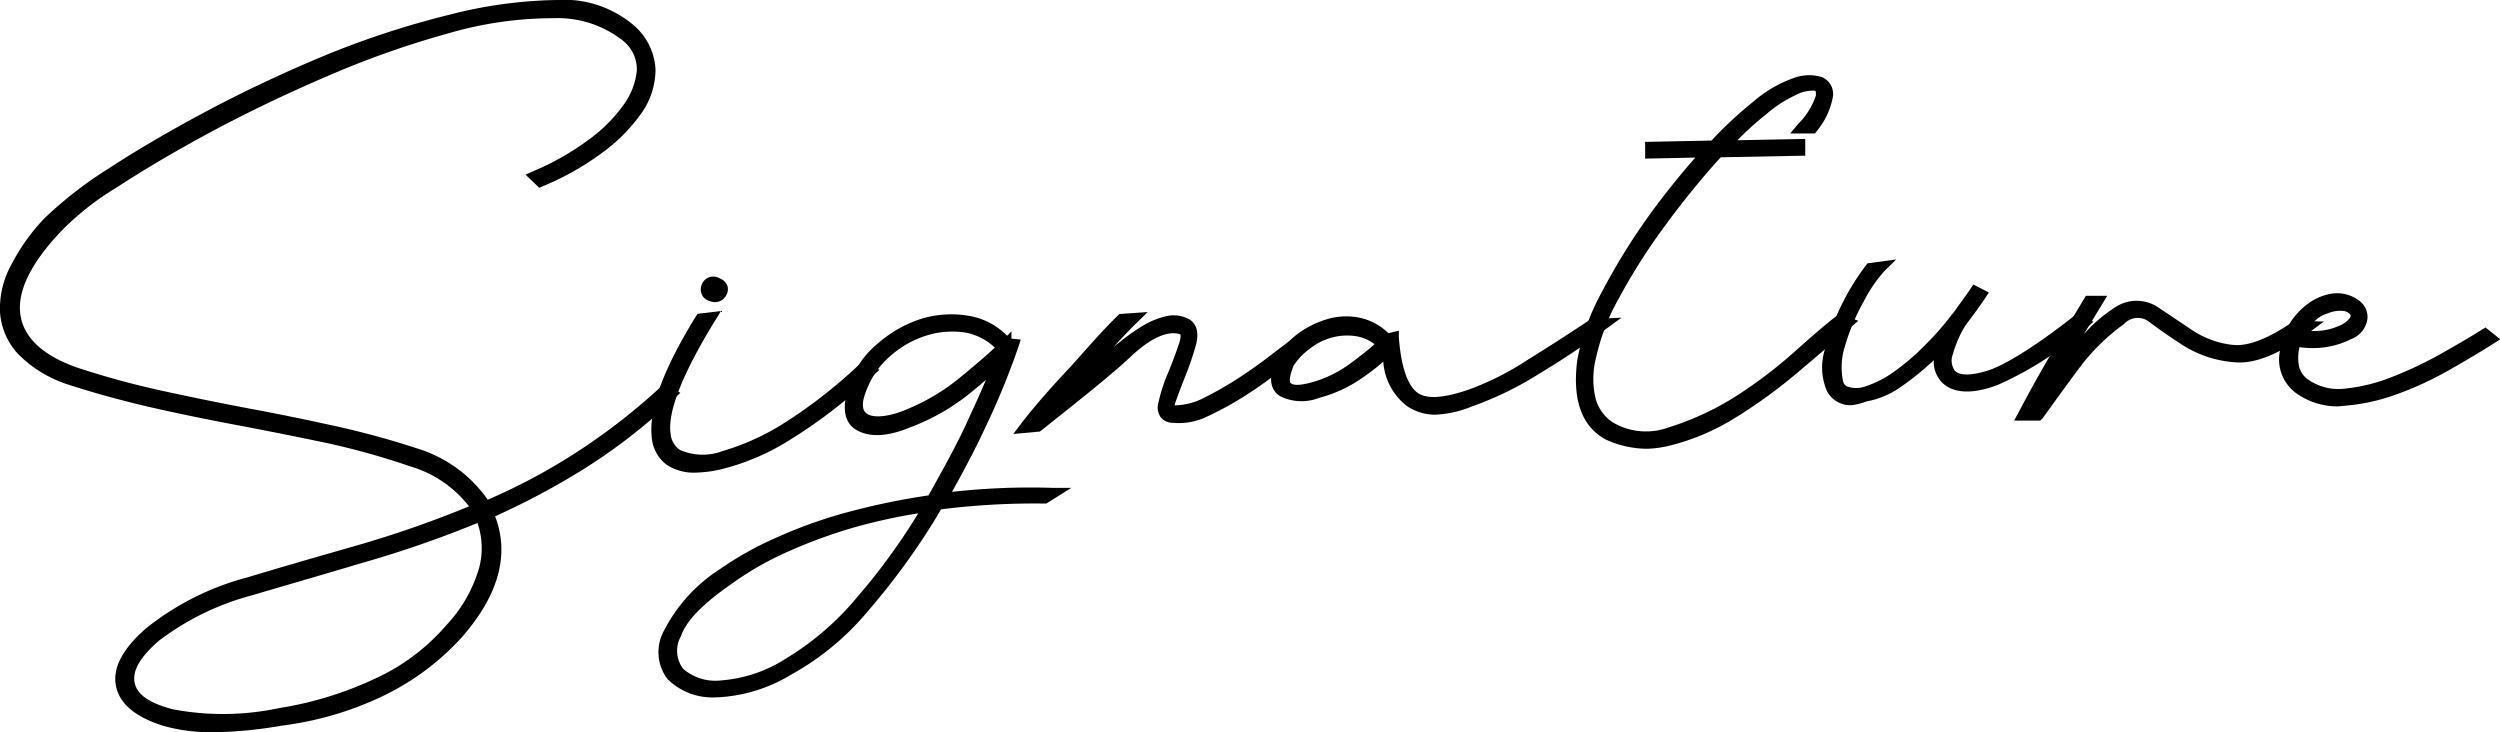
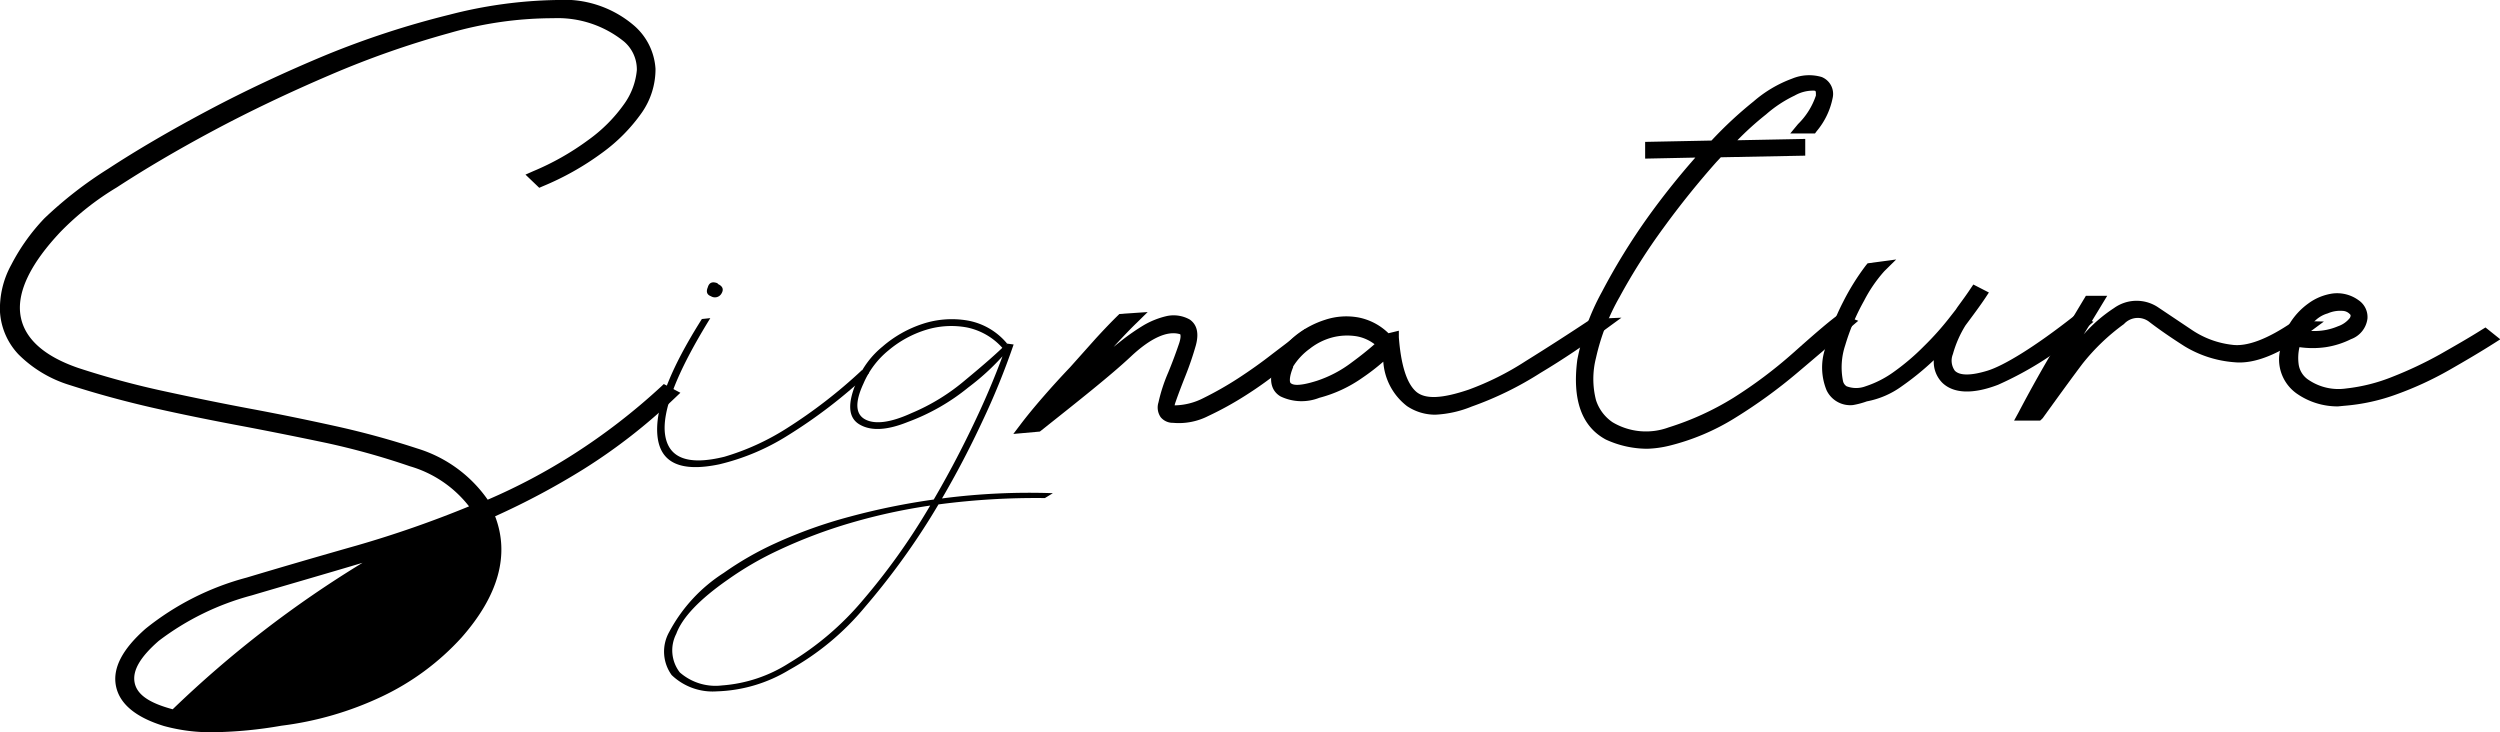
<svg xmlns="http://www.w3.org/2000/svg" viewBox="0 0 168.8 49.44">
  <title>Asset 2</title>
  <g id="Layer_2" data-name="Layer 2">
    <g id="Layer_1-2" data-name="Layer 1">
      <path d="M36.2,11.91A18.3,18.3,0,0,0,40,9.76a10.47,10.47,0,0,0,2.48-2.52,4.86,4.86,0,0,0,.9-2.5,2.85,2.85,0,0,0-1-2.2,7.46,7.46,0,0,0-5-1.69,25.62,25.62,0,0,0-7.15,1A64.65,64.65,0,0,0,22.09,4.7q-4.18,1.78-7.9,3.78c-2.48,1.33-4.67,2.61-6.55,3.85a19,19,0,0,0-3.88,3.08Q.63,18.7.94,21.25t4.2,3.94A56,56,0,0,0,11,26.79c2,.42,3.9.82,5.82,1.18s3.81.75,5.67,1.16a54.58,54.58,0,0,1,5.53,1.51,8.21,8.21,0,0,1,4.72,3.57A39.92,39.92,0,0,0,38.89,31a43,43,0,0,0,6-4.62l.42.22a37.18,37.18,0,0,1-6.07,4.73,49.6,49.6,0,0,1-6.29,3.32q1.68,3.87-2.06,8.13a16.84,16.84,0,0,1-5.29,3.88,22,22,0,0,1-6.66,2q-5.07.81-7.75,0c-1.78-.55-2.78-1.35-3-2.41S8.61,44,10,42.73a18,18,0,0,1,6.72-3.34c2.33-.7,4.79-1.42,7.4-2.16a71,71,0,0,0,8.06-2.84,7.72,7.72,0,0,0-4.37-3.24,50.86,50.86,0,0,0-5.8-1.61c-2-.42-3.91-.82-5.86-1.17s-3.88-.76-5.77-1.19-3.77-.95-5.59-1.55a7.91,7.91,0,0,1-3.3-2A4.23,4.23,0,0,1,.38,21.05a5.85,5.85,0,0,1,.72-3A13,13,0,0,1,3.31,15a25.23,25.23,0,0,1,4.23-3.28c1.94-1.28,4.17-2.58,6.68-3.92s5.18-2.58,8-3.74a58.88,58.88,0,0,1,8.18-2.72,30.54,30.54,0,0,1,7.2-1,6.9,6.9,0,0,1,5,1.65,3.78,3.78,0,0,1,1.29,2.63A4.65,4.65,0,0,1,43,7.39,10.92,10.92,0,0,1,40.42,10a19.41,19.41,0,0,1-3.88,2.21ZM16.93,39.84A18.18,18.18,0,0,0,10.51,43c-1.35,1.18-1.93,2.24-1.75,3.17s1.13,1.63,2.84,2.09A18.59,18.59,0,0,0,19,48.18a24.41,24.41,0,0,0,6.6-2,14.17,14.17,0,0,0,4.89-3.68,9.82,9.82,0,0,0,2.33-4.07,5.39,5.39,0,0,0-.29-3.57,73.57,73.57,0,0,1-8.1,2.85Q20.42,38.81,16.93,39.84Z" />
-       <path d="M14.47,49.44a12,12,0,0,1-3.4-.42c-1.92-.59-3-1.5-3.24-2.7s.43-2.49,2-3.87A18.41,18.41,0,0,1,16.65,39q3.5-1.05,7.41-2.16a73.65,73.65,0,0,0,7.61-2.65,7.82,7.82,0,0,0-4-2.71A49.89,49.89,0,0,0,22,29.9c-2-.42-4-.82-5.86-1.17s-3.9-.76-5.79-1.19S6.54,26.59,4.71,26a8.34,8.34,0,0,1-3.46-2.07A4.59,4.59,0,0,1,0,21.07a6.13,6.13,0,0,1,.76-3.19A13.49,13.49,0,0,1,3,14.74a27,27,0,0,1,4.3-3.34c1.94-1.27,4.2-2.59,6.72-3.93s5.21-2.6,8-3.76A59.54,59.54,0,0,1,30.32,1a30.75,30.75,0,0,1,7.29-1,7.25,7.25,0,0,1,5.24,1.76,4.21,4.21,0,0,1,1.41,2.89,5.14,5.14,0,0,1-.92,2.95,11.55,11.55,0,0,1-2.7,2.73,18.89,18.89,0,0,1-4,2.25l-.23.1-.93-.89.52-.23a17.72,17.72,0,0,0,3.71-2.1A10.31,10.31,0,0,0,42.16,7,4.65,4.65,0,0,0,43,4.73a2.48,2.48,0,0,0-.86-1.92,7.12,7.12,0,0,0-4.79-1.58,25.23,25.23,0,0,0-7,1,62.4,62.4,0,0,0-8.06,2.83c-2.76,1.18-5.41,2.44-7.88,3.76s-4.65,2.61-6.52,3.83a18.84,18.84,0,0,0-3.8,3c-2,2.12-2.92,4-2.72,5.55S2.84,24,5.27,24.84a57.49,57.49,0,0,0,5.84,1.58c1.93.42,3.88.82,5.81,1.18s3.82.75,5.68,1.16a57.36,57.36,0,0,1,5.57,1.52,9,9,0,0,1,4.76,3.46,40.1,40.1,0,0,0,5.76-3.05,42.22,42.22,0,0,0,5.94-4.58l.19-.18,1.12.59-.38.36a38.38,38.38,0,0,1-6.13,4.78,50.74,50.74,0,0,1-6,3.2c1,2.61.22,5.36-2.26,8.18a17.22,17.22,0,0,1-5.41,4A22.24,22.24,0,0,1,19,49,29,29,0,0,1,14.47,49.44ZM17,40.2a18,18,0,0,0-6.28,3.07c-1.24,1.08-1.79,2-1.63,2.82s1,1.38,2.57,1.8a18.2,18.2,0,0,0,7.19-.08,24.13,24.13,0,0,0,6.5-2,14,14,0,0,0,4.77-3.58,9.48,9.48,0,0,0,2.24-3.92,5.19,5.19,0,0,0-.12-3A73.43,73.43,0,0,1,24.48,38C21.84,38.79,19.36,39.5,17,40.2Z" />
+       <path d="M14.47,49.44a12,12,0,0,1-3.4-.42c-1.92-.59-3-1.5-3.24-2.7s.43-2.49,2-3.87A18.41,18.41,0,0,1,16.65,39q3.5-1.05,7.41-2.16a73.65,73.65,0,0,0,7.61-2.65,7.82,7.82,0,0,0-4-2.71A49.89,49.89,0,0,0,22,29.9c-2-.42-4-.82-5.86-1.17s-3.9-.76-5.79-1.19S6.54,26.59,4.71,26a8.34,8.34,0,0,1-3.46-2.07A4.59,4.59,0,0,1,0,21.07a6.13,6.13,0,0,1,.76-3.19A13.49,13.49,0,0,1,3,14.74a27,27,0,0,1,4.3-3.34c1.94-1.27,4.2-2.59,6.72-3.93s5.21-2.6,8-3.76A59.54,59.54,0,0,1,30.32,1a30.75,30.75,0,0,1,7.29-1,7.25,7.25,0,0,1,5.24,1.76,4.21,4.21,0,0,1,1.41,2.89,5.14,5.14,0,0,1-.92,2.95,11.55,11.55,0,0,1-2.7,2.73,18.89,18.89,0,0,1-4,2.25l-.23.1-.93-.89.52-.23a17.72,17.72,0,0,0,3.71-2.1A10.31,10.31,0,0,0,42.16,7,4.65,4.65,0,0,0,43,4.73a2.48,2.48,0,0,0-.86-1.92,7.12,7.12,0,0,0-4.79-1.58,25.23,25.23,0,0,0-7,1,62.4,62.4,0,0,0-8.06,2.83c-2.76,1.18-5.41,2.44-7.88,3.76s-4.65,2.61-6.52,3.83a18.84,18.84,0,0,0-3.8,3c-2,2.12-2.92,4-2.72,5.55S2.84,24,5.27,24.84a57.49,57.49,0,0,0,5.84,1.58c1.93.42,3.88.82,5.81,1.18s3.82.75,5.68,1.16a57.36,57.36,0,0,1,5.57,1.52,9,9,0,0,1,4.76,3.46,40.1,40.1,0,0,0,5.76-3.05,42.22,42.22,0,0,0,5.94-4.58l.19-.18,1.12.59-.38.36a38.38,38.38,0,0,1-6.13,4.78,50.74,50.74,0,0,1-6,3.2c1,2.61.22,5.36-2.26,8.18a17.22,17.22,0,0,1-5.41,4A22.24,22.24,0,0,1,19,49,29,29,0,0,1,14.47,49.44ZM17,40.2a18,18,0,0,0-6.28,3.07c-1.24,1.08-1.79,2-1.63,2.82s1,1.38,2.57,1.8A73.43,73.43,0,0,1,24.48,38C21.84,38.79,19.36,39.5,17,40.2Z" />
      <path d="M58.69,25.17a34.36,34.36,0,0,1-5.51,4.24,15.29,15.29,0,0,1-4.61,1.94c-2.62.55-4-.1-4.18-1.93s.83-4.45,3-7.88l.57-.06Q44.55,27,44.91,29.37t4,1.47a16.57,16.57,0,0,0,4.18-1.9A34.06,34.06,0,0,0,58.19,25Zm-10.23-6c.34.15.42.37.26.64A.51.51,0,0,1,48,20q-.4-.15-.21-.6C47.89,19.05,48.13,19,48.46,19.13Z" />
-       <path d="M47,31.91a3.29,3.29,0,0,1-2-.54,2.56,2.56,0,0,1-1-1.91c-.18-1.93.82-4.59,3-8.12l.1-.15L48.68,21l-.4.65c-2.21,3.6-3.22,6.17-3,7.64a1.48,1.48,0,0,0,.61,1.08,3.83,3.83,0,0,0,2.92.08,16.25,16.25,0,0,0,4.08-1.85,33.34,33.34,0,0,0,5-3.87l.16-.14,1.34.37-.5.46a34.58,34.58,0,0,1-5.57,4.29,15.78,15.78,0,0,1-4.72,2A8.47,8.47,0,0,1,47,31.91ZM48.31,20.4a1.15,1.15,0,0,1-.49-.11.74.74,0,0,1-.43-.4.84.84,0,0,1,0-.69.83.83,0,0,1,.46-.47.89.89,0,0,1,.74.06h0a.92.92,0,0,1,.53.53.8.8,0,0,1-.1.64A.85.85,0,0,1,48.31,20.4Zm-.15-1h0a.68.68,0,0,0-.07.18c.25.09.28,0,.32,0s0-.06-.09-.11A.37.37,0,0,0,48.16,19.43Z" />
      <path d="M68.44,23.26a49.57,49.57,0,0,1-2.14,5.25,63.27,63.27,0,0,1-3.46,6.42A48.73,48.73,0,0,1,58.39,41a17.87,17.87,0,0,1-5.1,4.23,10,10,0,0,1-4.88,1.45,4,4,0,0,1-3.06-1.1,2.7,2.7,0,0,1-.17-2.9,10.68,10.68,0,0,1,3.69-4,21.39,21.39,0,0,1,3.49-2,31.56,31.56,0,0,1,5-1.79,46.23,46.23,0,0,1,6.28-1.24,45.53,45.53,0,0,1,7.45-.35l-.54.33a50,50,0,0,0-7.12.42,39.23,39.23,0,0,0-6,1.26,33.72,33.72,0,0,0-4.84,1.83,21.82,21.82,0,0,0-3.45,2q-2.87,2-3.48,3.66a2.43,2.43,0,0,0,.24,2.6,3.65,3.65,0,0,0,2.85.88,9.7,9.7,0,0,0,4.53-1.51,19.75,19.75,0,0,0,5-4.27,43.84,43.84,0,0,0,4.31-6,68.57,68.57,0,0,0,3.34-6.27A53.15,53.15,0,0,0,68,23.2Zm-.74.25a4.41,4.41,0,0,0-2.41-1.4,5.77,5.77,0,0,0-2.76.16A7.25,7.25,0,0,0,60,23.65a5.85,5.85,0,0,0-1.7,2.25c-.59,1.27-.54,2.07.12,2.42s1.71.22,3.11-.42a13.89,13.89,0,0,0,3.66-2.25c1.21-1,2.14-1.81,2.78-2.45l.05.48a16.17,16.17,0,0,1-2.64,2.48,14.25,14.25,0,0,1-4.08,2.33c-1.41.57-2.5.63-3.28.16s-.81-1.47-.13-3a5.89,5.89,0,0,1,1.7-2.25,7.91,7.91,0,0,1,2.73-1.54,6.29,6.29,0,0,1,3-.22A4.48,4.48,0,0,1,68,23.2Z" />
-       <path d="M48.52,47.08h-.11a4.3,4.3,0,0,1-3.34-1.23,3,3,0,0,1-.23-3.28,10.77,10.77,0,0,1,3.81-4.17,21.8,21.8,0,0,1,3.55-2,31.69,31.69,0,0,1,5-1.81,47.68,47.68,0,0,1,5.49-1.14c1-1.79,2-3.57,2.77-5.31q.63-1.35,1.11-2.49-.45.39-1,.84a14.58,14.58,0,0,1-4.18,2.39c-1.51.62-2.72.66-3.6.13s-1-1.75-.28-3.47a6.09,6.09,0,0,1,1.8-2.38,8.21,8.21,0,0,1,2.85-1.62,6.92,6.92,0,0,1,3.16-.23A4.7,4.7,0,0,1,68,22.67l.29-.29,0,.48.63.07-.14.44a50.52,50.52,0,0,1-2.16,5.3c-.69,1.5-1.48,3-2.34,4.54a47.8,47.8,0,0,1,6.79-.27l1.26,0L70.65,34h-.11a50.75,50.75,0,0,0-7,.39l-.42.71a47.49,47.49,0,0,1-4.49,6.13,18.16,18.16,0,0,1-5.21,4.32A10.55,10.55,0,0,1,48.52,47.08ZM62,34.66a37.83,37.83,0,0,0-4.5,1,34.73,34.73,0,0,0-4.79,1.81,20.94,20.94,0,0,0-3.38,2c-1.85,1.28-3,2.45-3.35,3.48a2,2,0,0,0,.16,2.22,3.32,3.32,0,0,0,2.56.77,9.41,9.41,0,0,0,4.36-1.47,19.13,19.13,0,0,0,4.85-4.19A42.49,42.49,0,0,0,62,34.66Zm2.24-12.27a5.59,5.59,0,0,0-1.6.24,6.6,6.6,0,0,0-2.41,1.31,5.59,5.59,0,0,0-1.6,2.11c-.48,1.05-.5,1.7,0,1.94s1.51.14,2.78-.43a13.87,13.87,0,0,0,3.57-2.2q1.32-1.08,2.19-1.89a3.92,3.92,0,0,0-1.91-1A5.41,5.41,0,0,0,64.24,22.39Z" />
      <path d="M88.53,23c-.67.49-1.39,1-2.18,1.67a28.48,28.48,0,0,1-2.45,1.74,22.94,22.94,0,0,1-2.48,1.36,4,4,0,0,1-2.16.43c-.57,0-.8-.33-.68-.91a10.81,10.81,0,0,1,.63-1.94c.3-.72.56-1.41.77-2.06s.12-1-.27-1.12c-.91-.25-2.11.29-3.6,1.63s-3.51,3-6,5l-.85.06c.4-.54.9-1.14,1.49-1.82s1.19-1.35,1.82-2l1.77-1.93c.56-.61,1-1.12,1.46-1.53l.76,0c-.41.41-.9.92-1.46,1.53l-1.73,1.88c-.59.64-1.17,1.25-1.73,1.83l-1.47,1.48c.84-.69,1.66-1.4,2.47-2.12s1.57-1.36,2.3-1.92c.29-.27.67-.58,1.12-.93a12.89,12.89,0,0,1,1.41-1,4.78,4.78,0,0,1,1.44-.58,1.82,1.82,0,0,1,1.3.2c.33.23.41.67.23,1.32a20.26,20.26,0,0,1-.67,2c-.27.69-.5,1.29-.69,1.81s-.09.77.29.74a4.57,4.57,0,0,0,2.11-.52,21.79,21.79,0,0,0,2.38-1.35c.82-.54,1.61-1.1,2.36-1.69l1.95-1.51Z" />
      <path d="M68.42,29.3l.5-.66c.41-.54.91-1.15,1.51-1.84s1.2-1.35,1.82-2L74,22.84c.57-.62,1.06-1.13,1.48-1.54l.1-.1,1.91-.13-.72.71c-.42.4-.9.91-1.46,1.51l-.12.14c.17-.15.37-.3.58-.47a14.77,14.77,0,0,1,1.45-1,5.58,5.58,0,0,1,1.56-.62,2.22,2.22,0,0,1,1.56.24c.35.25.68.73.4,1.75a21,21,0,0,1-.68,2c-.27.68-.5,1.28-.68,1.8a1.67,1.67,0,0,0-.07.24h0a4.37,4.37,0,0,0,1.94-.49,23.09,23.09,0,0,0,2.34-1.33c.8-.52,1.59-1.08,2.33-1.66l2-1.52.21-.16,1.07.7-.43.32c-.66.49-1.38,1-2.16,1.66A25.41,25.41,0,0,1,84.1,26.7a22.14,22.14,0,0,1-2.52,1.39,4.36,4.36,0,0,1-2.37.46,1.06,1.06,0,0,1-.84-.38,1.15,1.15,0,0,1-.15-1,11.09,11.09,0,0,1,.65-2c.29-.7.54-1.38.75-2,.14-.44.08-.58.07-.6-.85-.27-2,.25-3.33,1.5s-3.54,3-6.06,5l-.09.07Z" />
-       <path d="M94.12,22.76c.15,2,.57,3.26,1.26,3.89s2,.63,4,0a19.64,19.64,0,0,0,3.82-1.92q2.22-1.38,4.35-2.8l.76,0a52.93,52.93,0,0,1-4.44,3,22.81,22.81,0,0,1-4.57,2.24Q94,28.94,93.68,23.54a9.15,9.15,0,0,1-1.92,1.65A8.54,8.54,0,0,1,89,26.5a2.94,2.94,0,0,1-2.33-.05c-.56-.32-.6-1-.14-2a4.48,4.48,0,0,1,1.27-1.52,5.7,5.7,0,0,1,1.81-1,4.19,4.19,0,0,1,2.09-.14,3.68,3.68,0,0,1,2,1.1ZM87,24.58c-.7,1.62,0,2.1,2,1.44a8.49,8.49,0,0,0,2.47-1.3,19.48,19.48,0,0,0,1.88-1.55,3.33,3.33,0,0,0-1.7-.88,4.36,4.36,0,0,0-1.8.08A4.82,4.82,0,0,0,87,24.58Z" />
      <path d="M96.91,28A3.41,3.41,0,0,1,95,27.42a4.13,4.13,0,0,1-1.6-3A14.5,14.5,0,0,1,92,25.5a9,9,0,0,1-2.92,1.36,3.27,3.27,0,0,1-2.61-.09c-.51-.29-1-1-.29-2.51a4.89,4.89,0,0,1,1.38-1.67,6.29,6.29,0,0,1,1.92-1,4.56,4.56,0,0,1,2.27-.15,4,4,0,0,1,2,1.06l.7-.17,0,.44c.14,1.85.52,3.08,1.14,3.65s1.8.49,3.57-.11A19.11,19.11,0,0,0,103,24.39c1.48-.92,2.94-1.86,4.34-2.79l.08-.06,2.06-.09-1,.73a52,52,0,0,1-4.47,3,22.68,22.68,0,0,1-4.64,2.27A7.38,7.38,0,0,1,96.91,28Zm-9.6-3.2c-.26.62-.25,1-.16,1.07s.36.29,1.77-.16a8.05,8.05,0,0,0,2.35-1.24c.6-.44,1.11-.85,1.54-1.23a2.81,2.81,0,0,0-1.19-.53,4,4,0,0,0-1.65.07,4.21,4.21,0,0,0-1.54.77A4.26,4.26,0,0,0,87.31,24.75Z" />
-       <path d="M124.4,21.62l.48.18-3.6,3.06a33,33,0,0,1-4.17,3,14.86,14.86,0,0,1-4.34,1.84,6.26,6.26,0,0,1-4.18-.39q-2.22-1.18-1.72-5a15.22,15.22,0,0,1,1.63-4.45,41.58,41.58,0,0,1,3-4.91,50,50,0,0,1,3.67-4.54,30.23,30.23,0,0,1,3.4-3.24,7.9,7.9,0,0,1,2.54-1.53,2.78,2.78,0,0,1,1.71-.13c.38.16.54.5.49,1a4.58,4.58,0,0,1-1,2.06l-.67,0A5.21,5.21,0,0,0,123,6.54c.06-.44-.09-.69-.44-.75a2.84,2.84,0,0,0-1.51.36,8.7,8.7,0,0,0-2,1.32,27.35,27.35,0,0,0-3.36,3.25,56.76,56.76,0,0,0-3.57,4.44,42,42,0,0,0-3,4.76,15.31,15.31,0,0,0-1.63,4.22,6,6,0,0,0,.06,3,3.19,3.19,0,0,0,1.27,1.68,4.79,4.79,0,0,0,4.09.4,19.6,19.6,0,0,0,4.47-2.09,30.34,30.34,0,0,0,4.08-3C122.65,23.05,123.65,22.2,124.4,21.62ZM111.44,10l10.07-.2v.38l-10.07.2Z" />
      <path d="M111.22,30.3a6.7,6.7,0,0,1-2.79-.62c-1.64-.88-2.28-2.69-1.93-5.39a15.64,15.64,0,0,1,1.66-4.58,43.29,43.29,0,0,1,3.07-5,51.2,51.2,0,0,1,3.24-4.07l-3.39.07,0-1.13,4.48-.09a26.85,26.85,0,0,1,2.84-2.64A8.38,8.38,0,0,1,121,5.31a3,3,0,0,1,2-.11,1.23,1.23,0,0,1,.74,1.42,5,5,0,0,1-1.08,2.24l-.11.15-1.67,0,.52-.63a4.84,4.84,0,0,0,1.21-1.93c0-.3,0-.32-.13-.33a2.5,2.5,0,0,0-1.3.33,8.41,8.41,0,0,0-1.93,1.27,20.53,20.53,0,0,0-1.94,1.75l4.58-.09,0,1.13-5.7.11-.29.31c-1.22,1.37-2.42,2.86-3.55,4.41a40.91,40.91,0,0,0-3,4.72,14.73,14.73,0,0,0-1.59,4.11,5.75,5.75,0,0,0,0,2.84,2.86,2.86,0,0,0,1.12,1.5,4.41,4.41,0,0,0,3.78.35,19.2,19.2,0,0,0,4.38-2,30.73,30.73,0,0,0,4-3c1.25-1.11,2.26-2,3-2.55l.16-.13,1.27.48-.48.41c-1.06.91-2.26,1.94-3.6,3.07a34.64,34.64,0,0,1-4.21,3.06,15.35,15.35,0,0,1-4.45,1.89A7.14,7.14,0,0,1,111.22,30.3Z" />
      <path d="M133.76,20c-.38.57-.86,1.23-1.43,2a16.71,16.71,0,0,1-1.91,2.13,19.26,19.26,0,0,1-2.19,1.79,5.42,5.42,0,0,1-2.19,1q-1.91.38-2.37-.63a3.69,3.69,0,0,1-.09-2.51,15.64,15.64,0,0,1,1.2-3.13,15.38,15.38,0,0,1,1.49-2.47l.66-.09a10.1,10.1,0,0,0-1.43,2.13,14.54,14.54,0,0,0-1.3,3.13,5,5,0,0,0-.15,2.61c.19.7.85.9,2,.58a7.28,7.28,0,0,0,2-1,16.24,16.24,0,0,0,2.1-1.75,21.33,21.33,0,0,0,1.81-2c.54-.69,1-1.32,1.39-1.89Zm-1.24,1.71a7.78,7.78,0,0,0-1,2.22,1.47,1.47,0,0,0,.23,1.48c.44.44,1.29.48,2.56.1s3.27-1.63,6-3.77l.38.19a22.66,22.66,0,0,1-5.86,3.82c-1.55.6-2.68.58-3.37-.06q-1.23-1.25.78-4.27Z" />
      <path d="M125.11,27.35a1.77,1.77,0,0,1-1.78-1,4.07,4.07,0,0,1-.11-2.77,15.75,15.75,0,0,1,1.23-3.2A15.9,15.9,0,0,1,126,17.9l.1-.12,1.93-.26-.8.79a9.5,9.5,0,0,0-1.37,2,14.64,14.64,0,0,0-1.27,3,4.71,4.71,0,0,0-.15,2.42.56.56,0,0,0,.24.35,1.81,1.81,0,0,0,1.29,0,6.93,6.93,0,0,0,1.94-1,15.41,15.41,0,0,0,2-1.71,19.2,19.2,0,0,0,1.78-2l.36-.46.12-.18h0c.33-.45.63-.86.88-1.24l.19-.28,1.05.54-.23.35c-.36.54-.82,1.16-1.35,1.87a7.45,7.45,0,0,0-.85,1.94,1.17,1.17,0,0,0,.13,1.12c.33.34,1.09.34,2.2,0s3.19-1.6,5.87-3.71l.19-.14,1.1.55-.44.37a23.13,23.13,0,0,1-6,3.88c-1.69.65-3,.6-3.76-.13a2,2,0,0,1-.58-1.53,19,19,0,0,1-2.19,1.78,5.83,5.83,0,0,1-2.33,1A5.44,5.44,0,0,1,125.11,27.35Z" />
      <path d="M141.62,20.32c-.52.88-1.21,2-2.07,3.38s-1.61,2.69-2.27,3.94c.85-1.19,1.78-2.43,2.79-3.74a11.35,11.35,0,0,1,2.87-2.79,2.24,2.24,0,0,1,2.52-.09l2.29,1.57a6.65,6.65,0,0,0,2.87,1.07q1.66.22,4.36-1.62l.76,0q-3,2.21-4.89,2a7.28,7.28,0,0,1-3.21-1q-1.3-.84-2.34-1.62a1.61,1.61,0,0,0-2.18.14,14.62,14.62,0,0,0-2.87,2.74c-.68.9-1.58,2.14-2.69,3.69l-.95,0c.86-1.62,1.68-3.1,2.47-4.41s1.45-2.4,2-3.28Z" />
      <path d="M137.75,28.4l-1.76,0,.29-.53c.85-1.62,1.69-3.11,2.48-4.43l2.08-3.47,1.44,0-.34.56c-.34.57-.76,1.25-1.25,2.05a9.9,9.9,0,0,1,2.05-1.78,2.61,2.61,0,0,1,2.93-.08L148,22.28a6.09,6.09,0,0,0,2.71,1c1,.14,2.39-.38,4.1-1.55l.1-.07,2,.05-.88.65c-2.1,1.55-3.78,2.23-5.15,2.1a7.58,7.58,0,0,1-3.38-1.08c-.88-.56-1.68-1.11-2.36-1.63a1.26,1.26,0,0,0-1.73.13,14.21,14.21,0,0,0-2.8,2.68c-.68.9-1.58,2.14-2.69,3.68Zm-.53-.76h0Z" />
-       <path d="M168.16,22.89c-.84.54-1.83,1.13-3,1.78a22.41,22.41,0,0,1-3.49,1.62,13.26,13.26,0,0,1-3.45.76,4.5,4.5,0,0,1-3-.79,2.44,2.44,0,0,1-.93-2.61,4.24,4.24,0,0,1,.58-1.59,4.4,4.4,0,0,1,1.15-1.24,3.28,3.28,0,0,1,1.45-.6,2.11,2.11,0,0,1,1.5.39,1,1,0,0,1,.44.93c0,.41-.31.76-.9,1.05a5.12,5.12,0,0,1-1.59.51,6,6,0,0,1-2.13-.09l.11-.38a4.74,4.74,0,0,0,1.32.1,4.21,4.21,0,0,0,1.73-.35,2,2,0,0,0,1-.72.57.57,0,0,0,0-.67,1,1,0,0,0-.74-.36,2.35,2.35,0,0,0-1.2.19,2.4,2.4,0,0,0-1.22.85,7.14,7.14,0,0,0-.77,1.25,3.56,3.56,0,0,0-.21,1.7,1.87,1.87,0,0,0,.84,1.37,4.07,4.07,0,0,0,2.78.64,12.71,12.71,0,0,0,3.22-.82,27.33,27.33,0,0,0,3.25-1.53c1.07-.59,2-1.15,2.88-1.69Z" />
      <path d="M157.86,27.44a4.81,4.81,0,0,1-2.79-.87,2.82,2.82,0,0,1-1.1-3,4.66,4.66,0,0,1,1.89-3.08,3.64,3.64,0,0,1,1.62-.67,2.46,2.46,0,0,1,1.77.45,1.37,1.37,0,0,1,.6,1.25,1.7,1.7,0,0,1-1.11,1.38,5.76,5.76,0,0,1-1.7.54,6.25,6.25,0,0,1-1.78,0,3.23,3.23,0,0,0-.06,1.12,1.51,1.51,0,0,0,.69,1.1,3.6,3.6,0,0,0,2.52.57,11.8,11.8,0,0,0,3.13-.79,26.52,26.52,0,0,0,3.2-1.51c1-.57,2-1.14,2.85-1.68l.23-.14,1,.8-.44.28c-.85.54-1.86,1.14-3,1.79a22.71,22.71,0,0,1-3.55,1.64,13.28,13.28,0,0,1-3.56.78Zm-2.07-5.09h.49a4,4,0,0,0,1.58-.32,1.72,1.72,0,0,0,.8-.56c.09-.16.05-.22,0-.26a.7.7,0,0,0-.49-.22,2.1,2.1,0,0,0-1,.17,2,2,0,0,0-1.06.73C156,22.05,155.88,22.2,155.79,22.35Z" />
    </g>
  </g>
</svg>